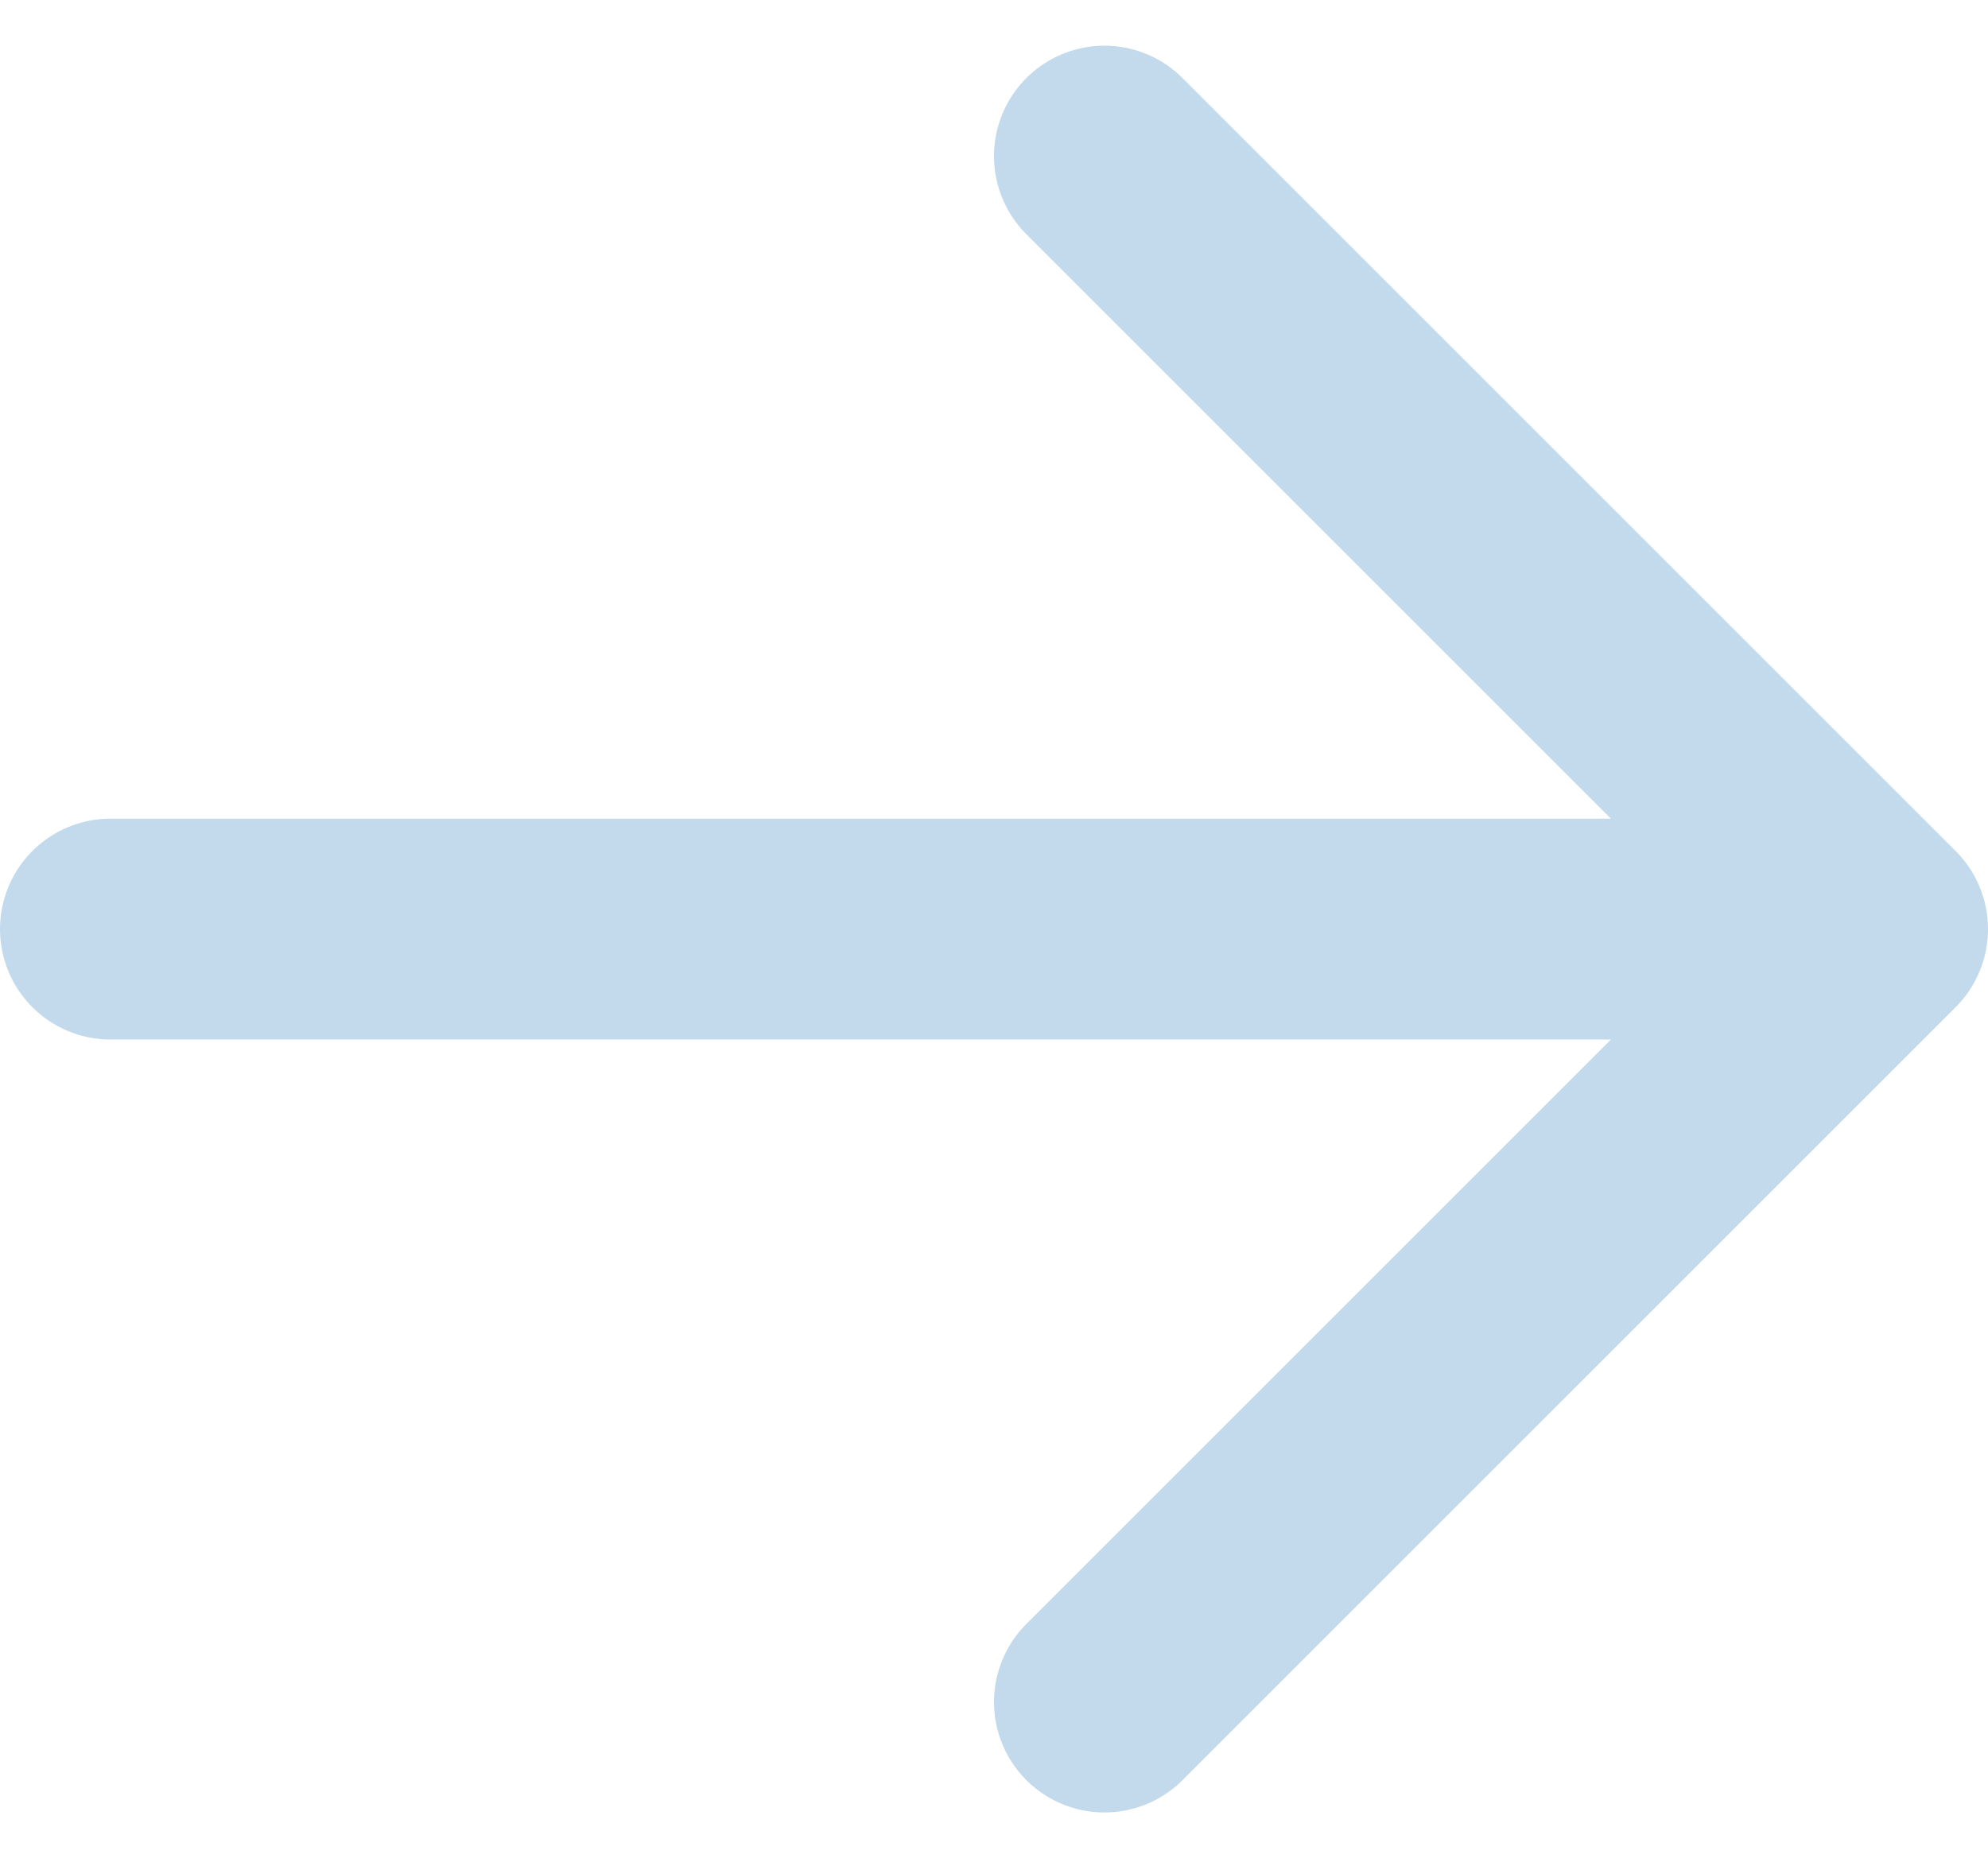
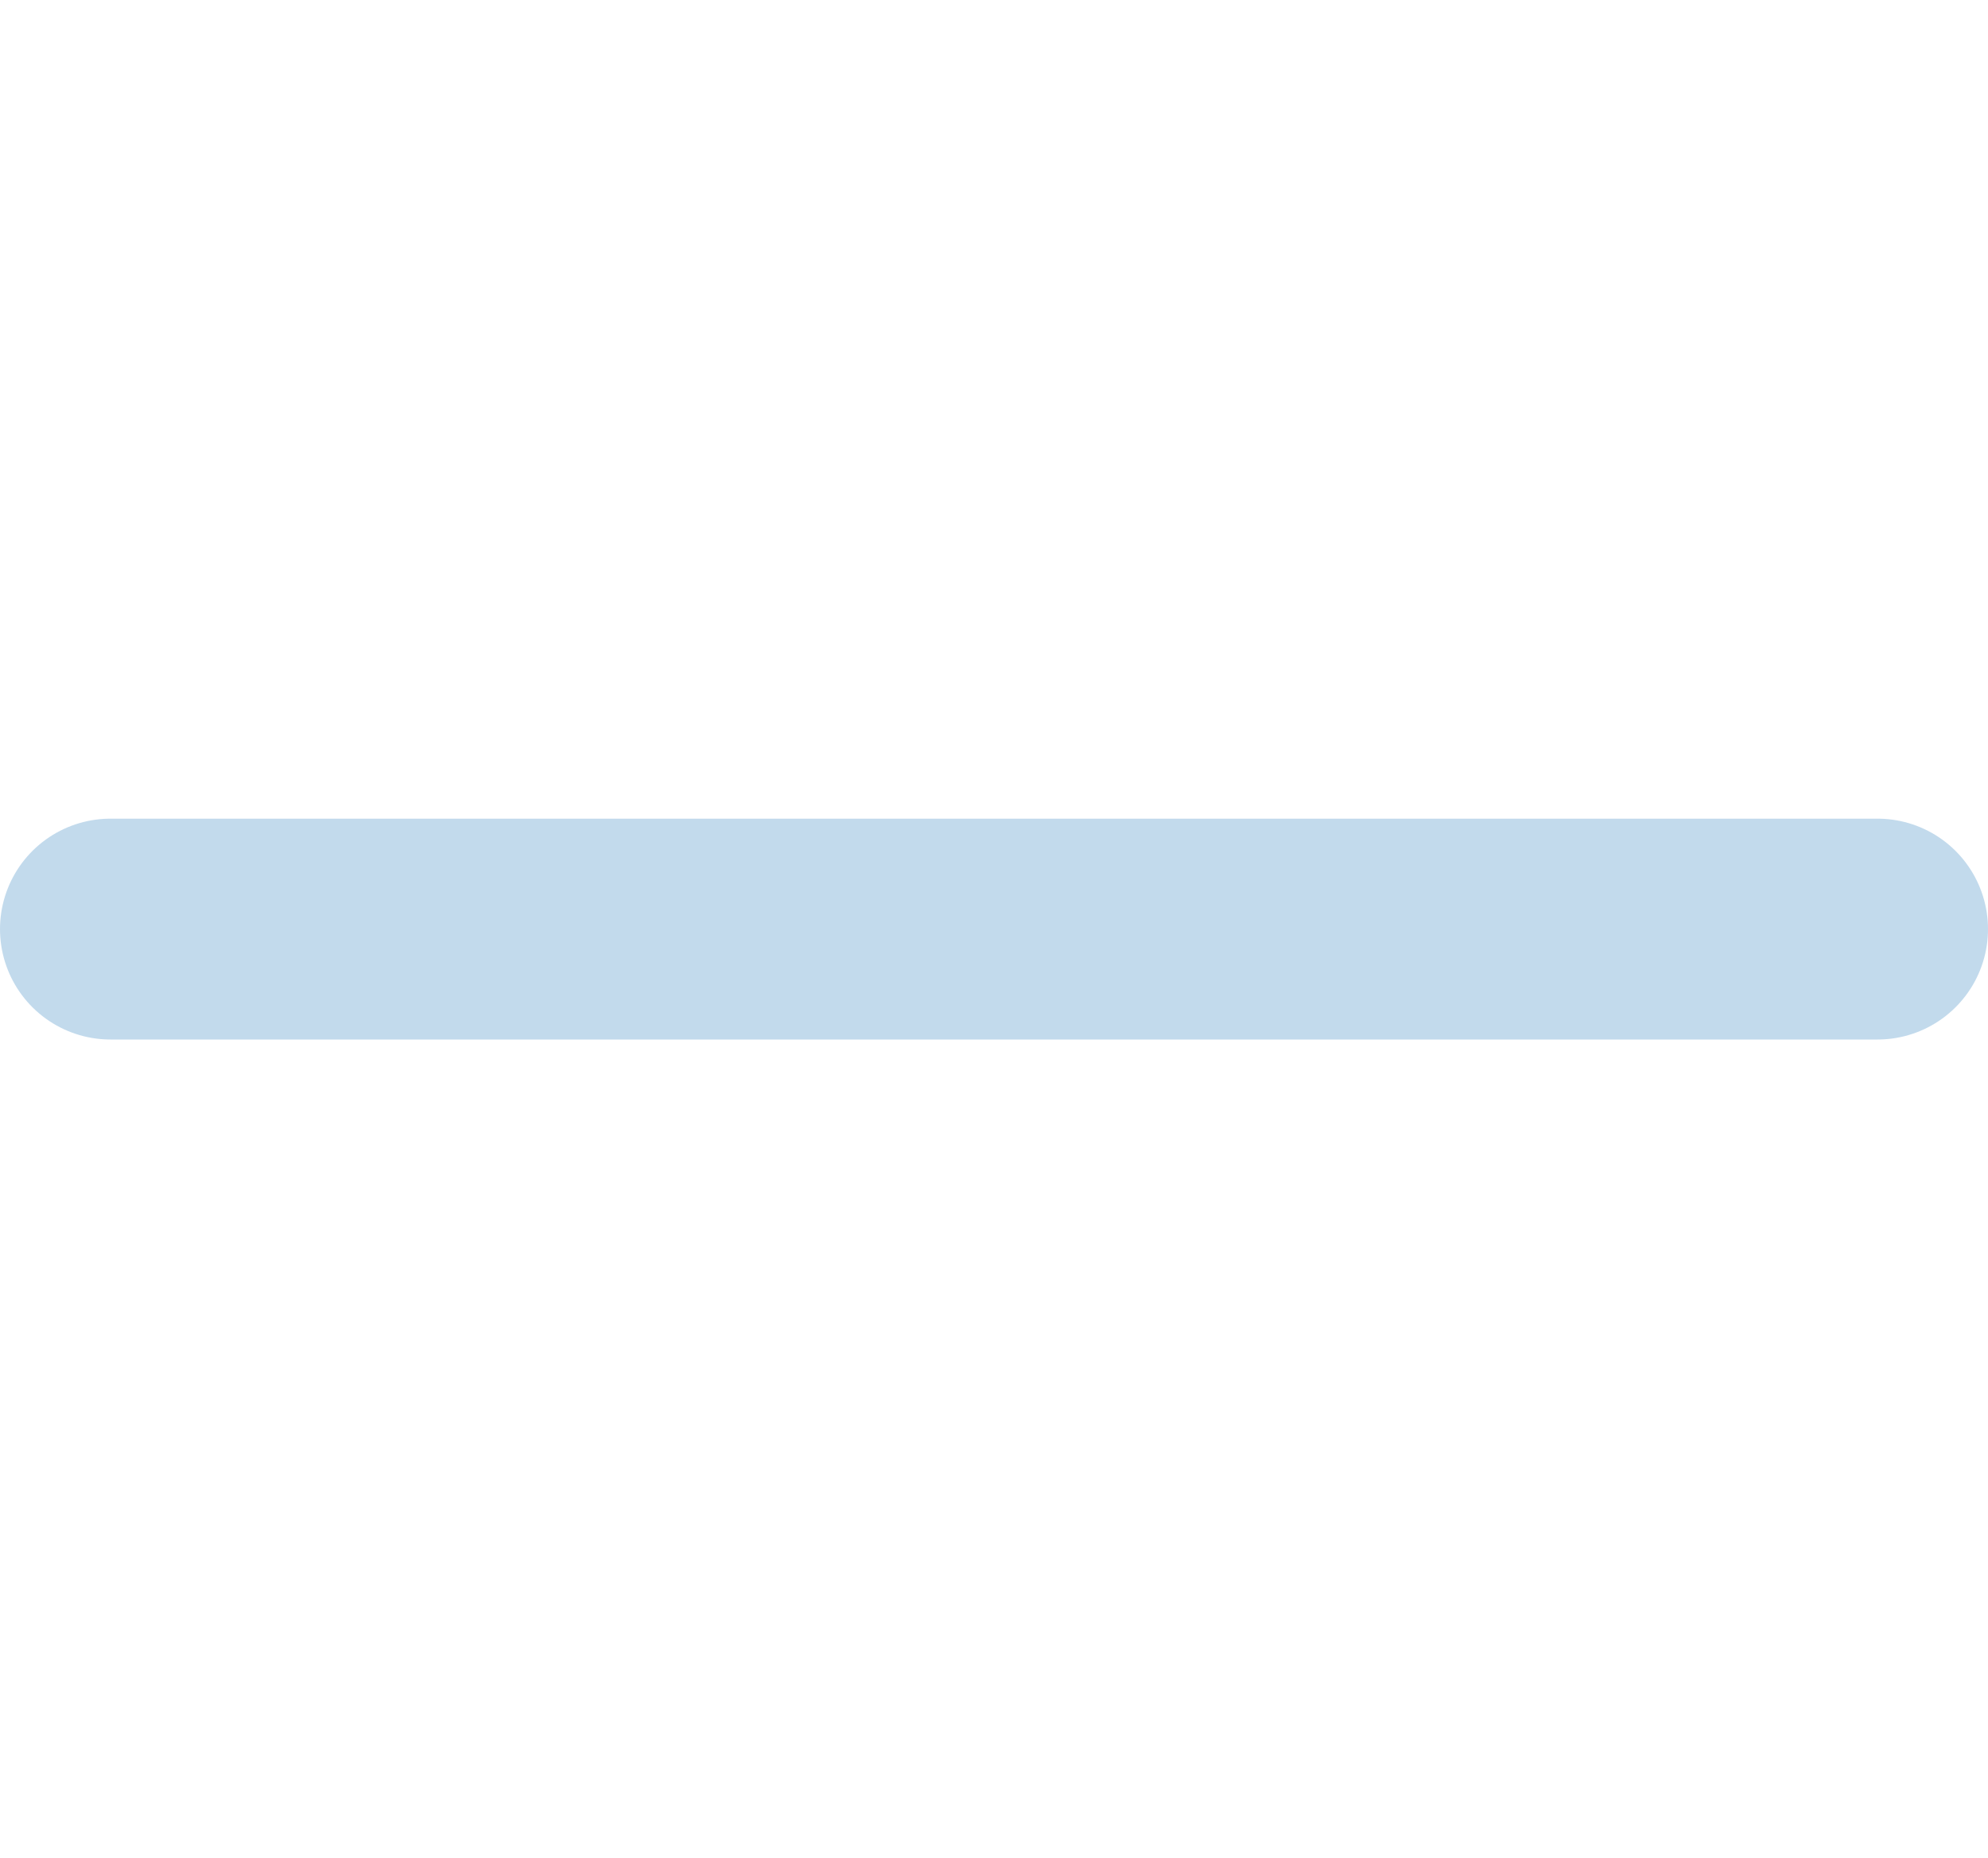
<svg xmlns="http://www.w3.org/2000/svg" width="27" height="25.243" viewBox="0 0 27 25.243">
-   <path id="Icon_akar-arrow-right" data-name="Icon akar-arrow-right" d="M6,18H30M19.5,7.5,30,18,19.5,28.5" transform="translate(-4.5 -5.379)" fill="none" stroke="#c2daec" stroke-linecap="round" stroke-linejoin="round" stroke-width="3" />
+   <path id="Icon_akar-arrow-right" data-name="Icon akar-arrow-right" d="M6,18H30" transform="translate(-4.5 -5.379)" fill="none" stroke="#c2daec" stroke-linecap="round" stroke-linejoin="round" stroke-width="3" />
</svg>